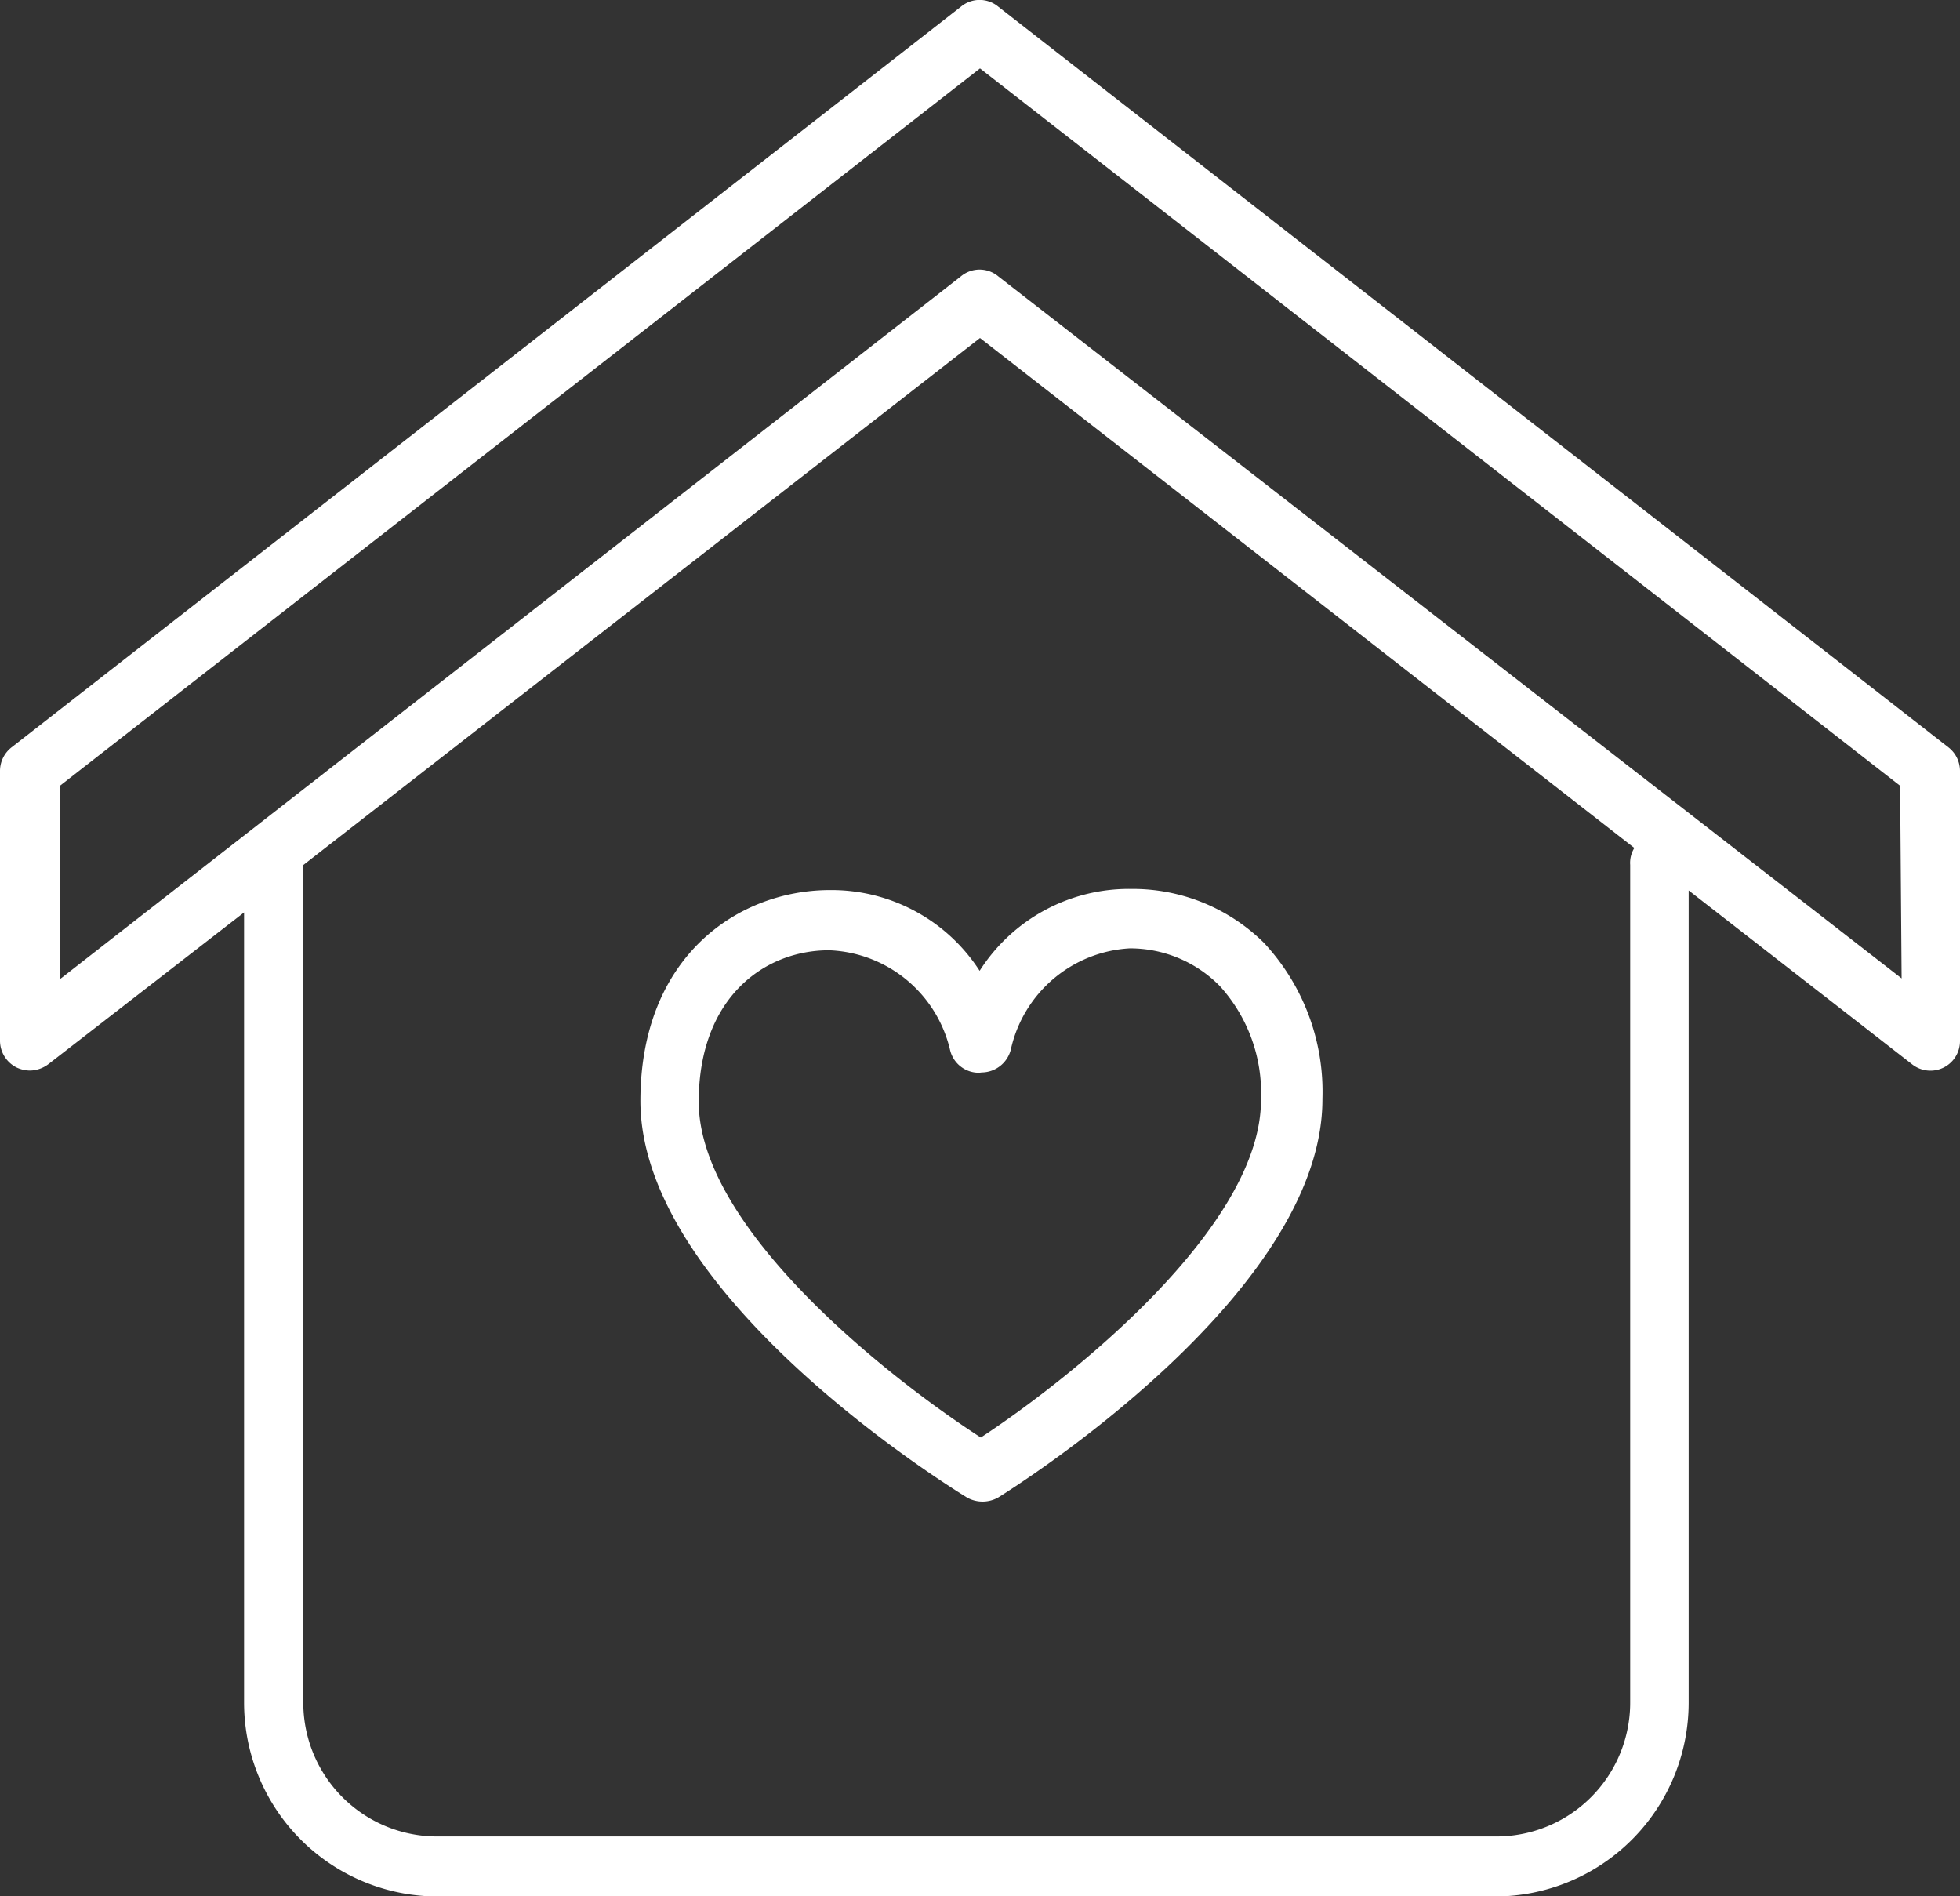
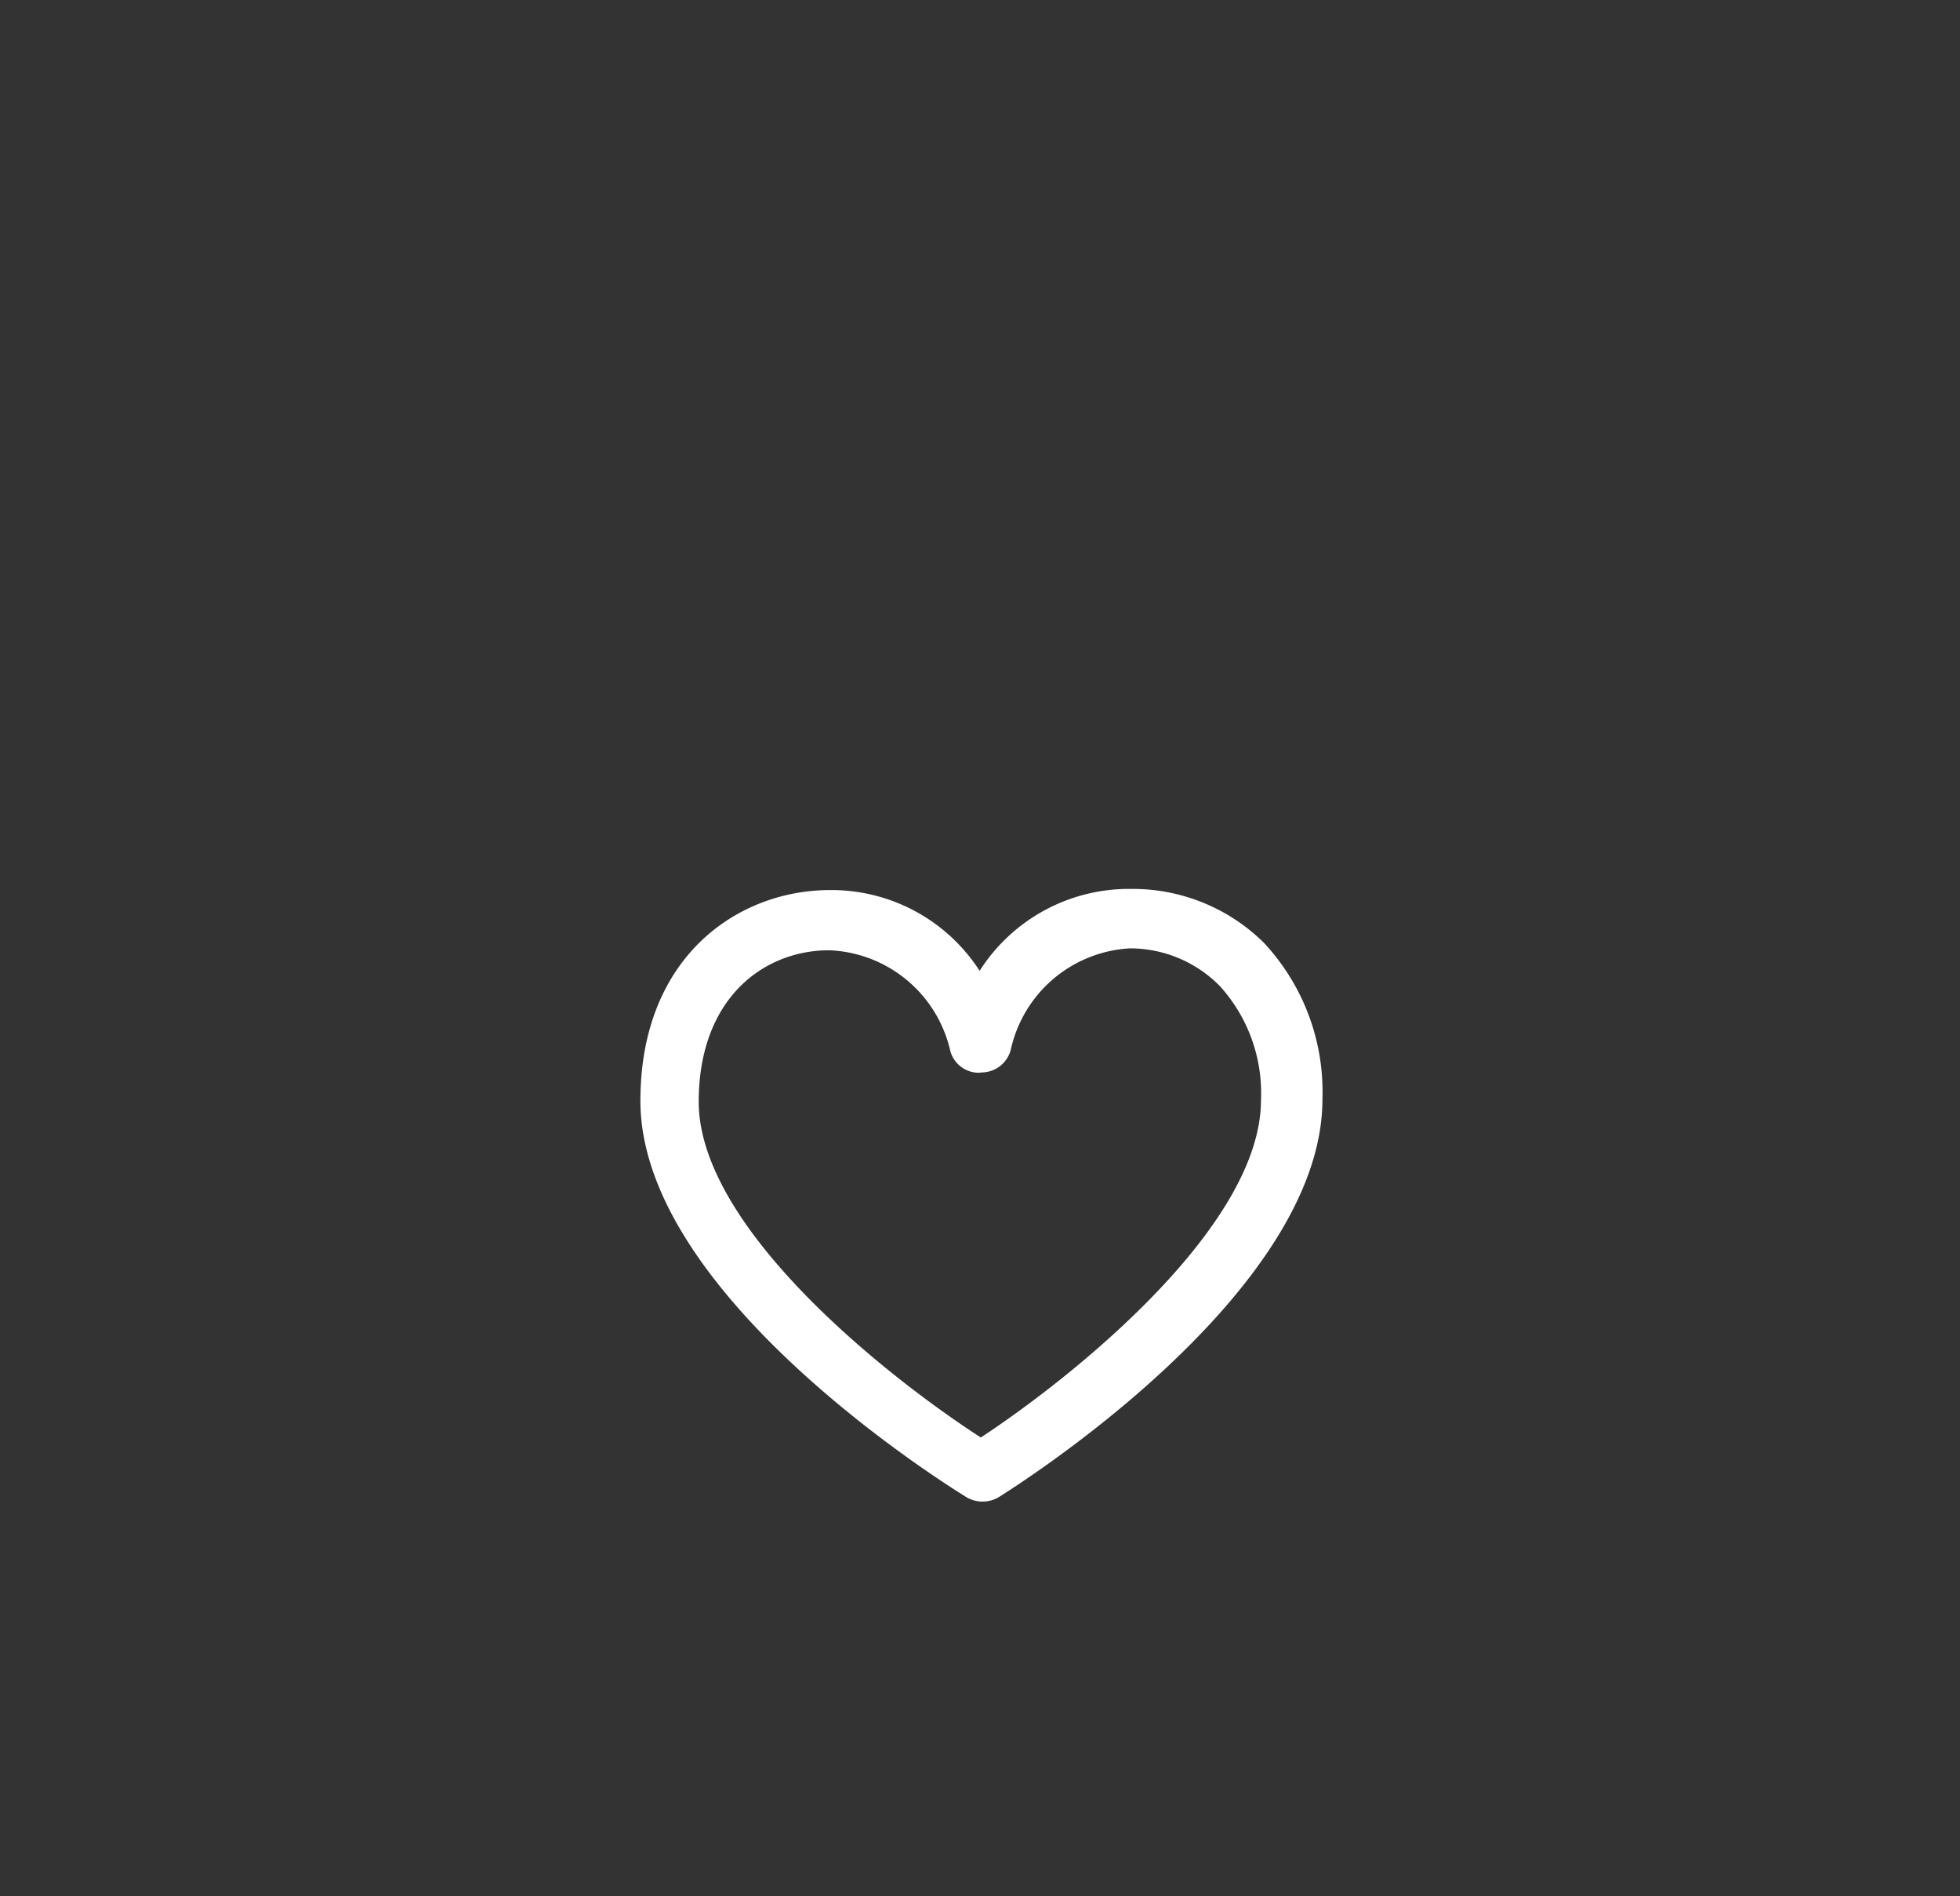
<svg xmlns="http://www.w3.org/2000/svg" width="88.986" height="86.085" viewBox="0 0 88.986 86.085">
  <rect x="0" y="0" width="88.986" height="86.085" fill="#333333" stroke="none" />
  <g id="Livello_2" data-name="Livello 2" transform="translate(0 0.014)">
    <g id="mini_appartamenti" data-name="mini appartamenti" transform="translate(0 -0.014)">
-       <path id="Path_33" data-name="Path 33" d="M88.47,33.918,45.336.3a1.325,1.325,0,0,0-1.721,0L.516,33.918A1.36,1.36,0,0,0,0,34.985V47.223a1.36,1.36,0,0,0,.757,1.222,1.463,1.463,0,0,0,.6.138A1.429,1.429,0,0,0,2.2,48.29l8.881-6.885v35.87a8.8,8.8,0,0,0,8.8,8.8H67.867a8.8,8.8,0,0,0,8.8-8.8V40.407L86.8,48.29a1.343,1.343,0,0,0,2.186-1.067V34.985a1.36,1.36,0,0,0-.516-1.067ZM74.012,39.237V77.275a6.076,6.076,0,0,1-6.076,6.076H19.88a6.076,6.076,0,0,1-6.11-6.076V39.254L44.493,15.329,74.2,38.479a1.291,1.291,0,0,0-.189.757ZM86.335,44.4l-41-31.859a1.325,1.325,0,0,0-1.721,0L2.72,44.435V35.656L44.493,3.091,86.267,35.656Z" transform="translate(0 0.014)" fill="#fff" />
-       <path id="Path_34" data-name="Path 34" d="M25.5,23.482h0c-4.165,0-8.606,3.012-8.606,9.57,0,8.9,14.217,17.625,14.82,18a1.446,1.446,0,0,0,1.429,0c.6-.379,14.733-9.191,14.716-18.09A9.914,9.914,0,0,0,45.2,25.874,8.468,8.468,0,0,0,39.18,23.43h0a8.038,8.038,0,0,0-6.885,3.718,8,8,0,0,0-6.8-3.666Zm6.885,8.279a1.377,1.377,0,0,0,1.325-1.033,5.869,5.869,0,0,1,5.4-4.6h0a5.714,5.714,0,0,1,4.1,1.721,7.229,7.229,0,0,1,1.859,5.164c0,5.766-8.606,12.616-12.72,15.319C28.2,45.651,19.558,38.869,19.541,33.1c0-4.716,2.96-6.885,5.921-6.885h0a5.869,5.869,0,0,1,5.491,4.527,1.343,1.343,0,0,0,1.325,1.033Z" transform="translate(12.181 16.922)" fill="#fff" />
+       <path id="Path_34" data-name="Path 34" d="M25.5,23.482c-4.165,0-8.606,3.012-8.606,9.57,0,8.9,14.217,17.625,14.82,18a1.446,1.446,0,0,0,1.429,0c.6-.379,14.733-9.191,14.716-18.09A9.914,9.914,0,0,0,45.2,25.874,8.468,8.468,0,0,0,39.18,23.43h0a8.038,8.038,0,0,0-6.885,3.718,8,8,0,0,0-6.8-3.666Zm6.885,8.279a1.377,1.377,0,0,0,1.325-1.033,5.869,5.869,0,0,1,5.4-4.6h0a5.714,5.714,0,0,1,4.1,1.721,7.229,7.229,0,0,1,1.859,5.164c0,5.766-8.606,12.616-12.72,15.319C28.2,45.651,19.558,38.869,19.541,33.1c0-4.716,2.96-6.885,5.921-6.885h0a5.869,5.869,0,0,1,5.491,4.527,1.343,1.343,0,0,0,1.325,1.033Z" transform="translate(12.181 16.922)" fill="#fff" />
    </g>
  </g>
</svg>